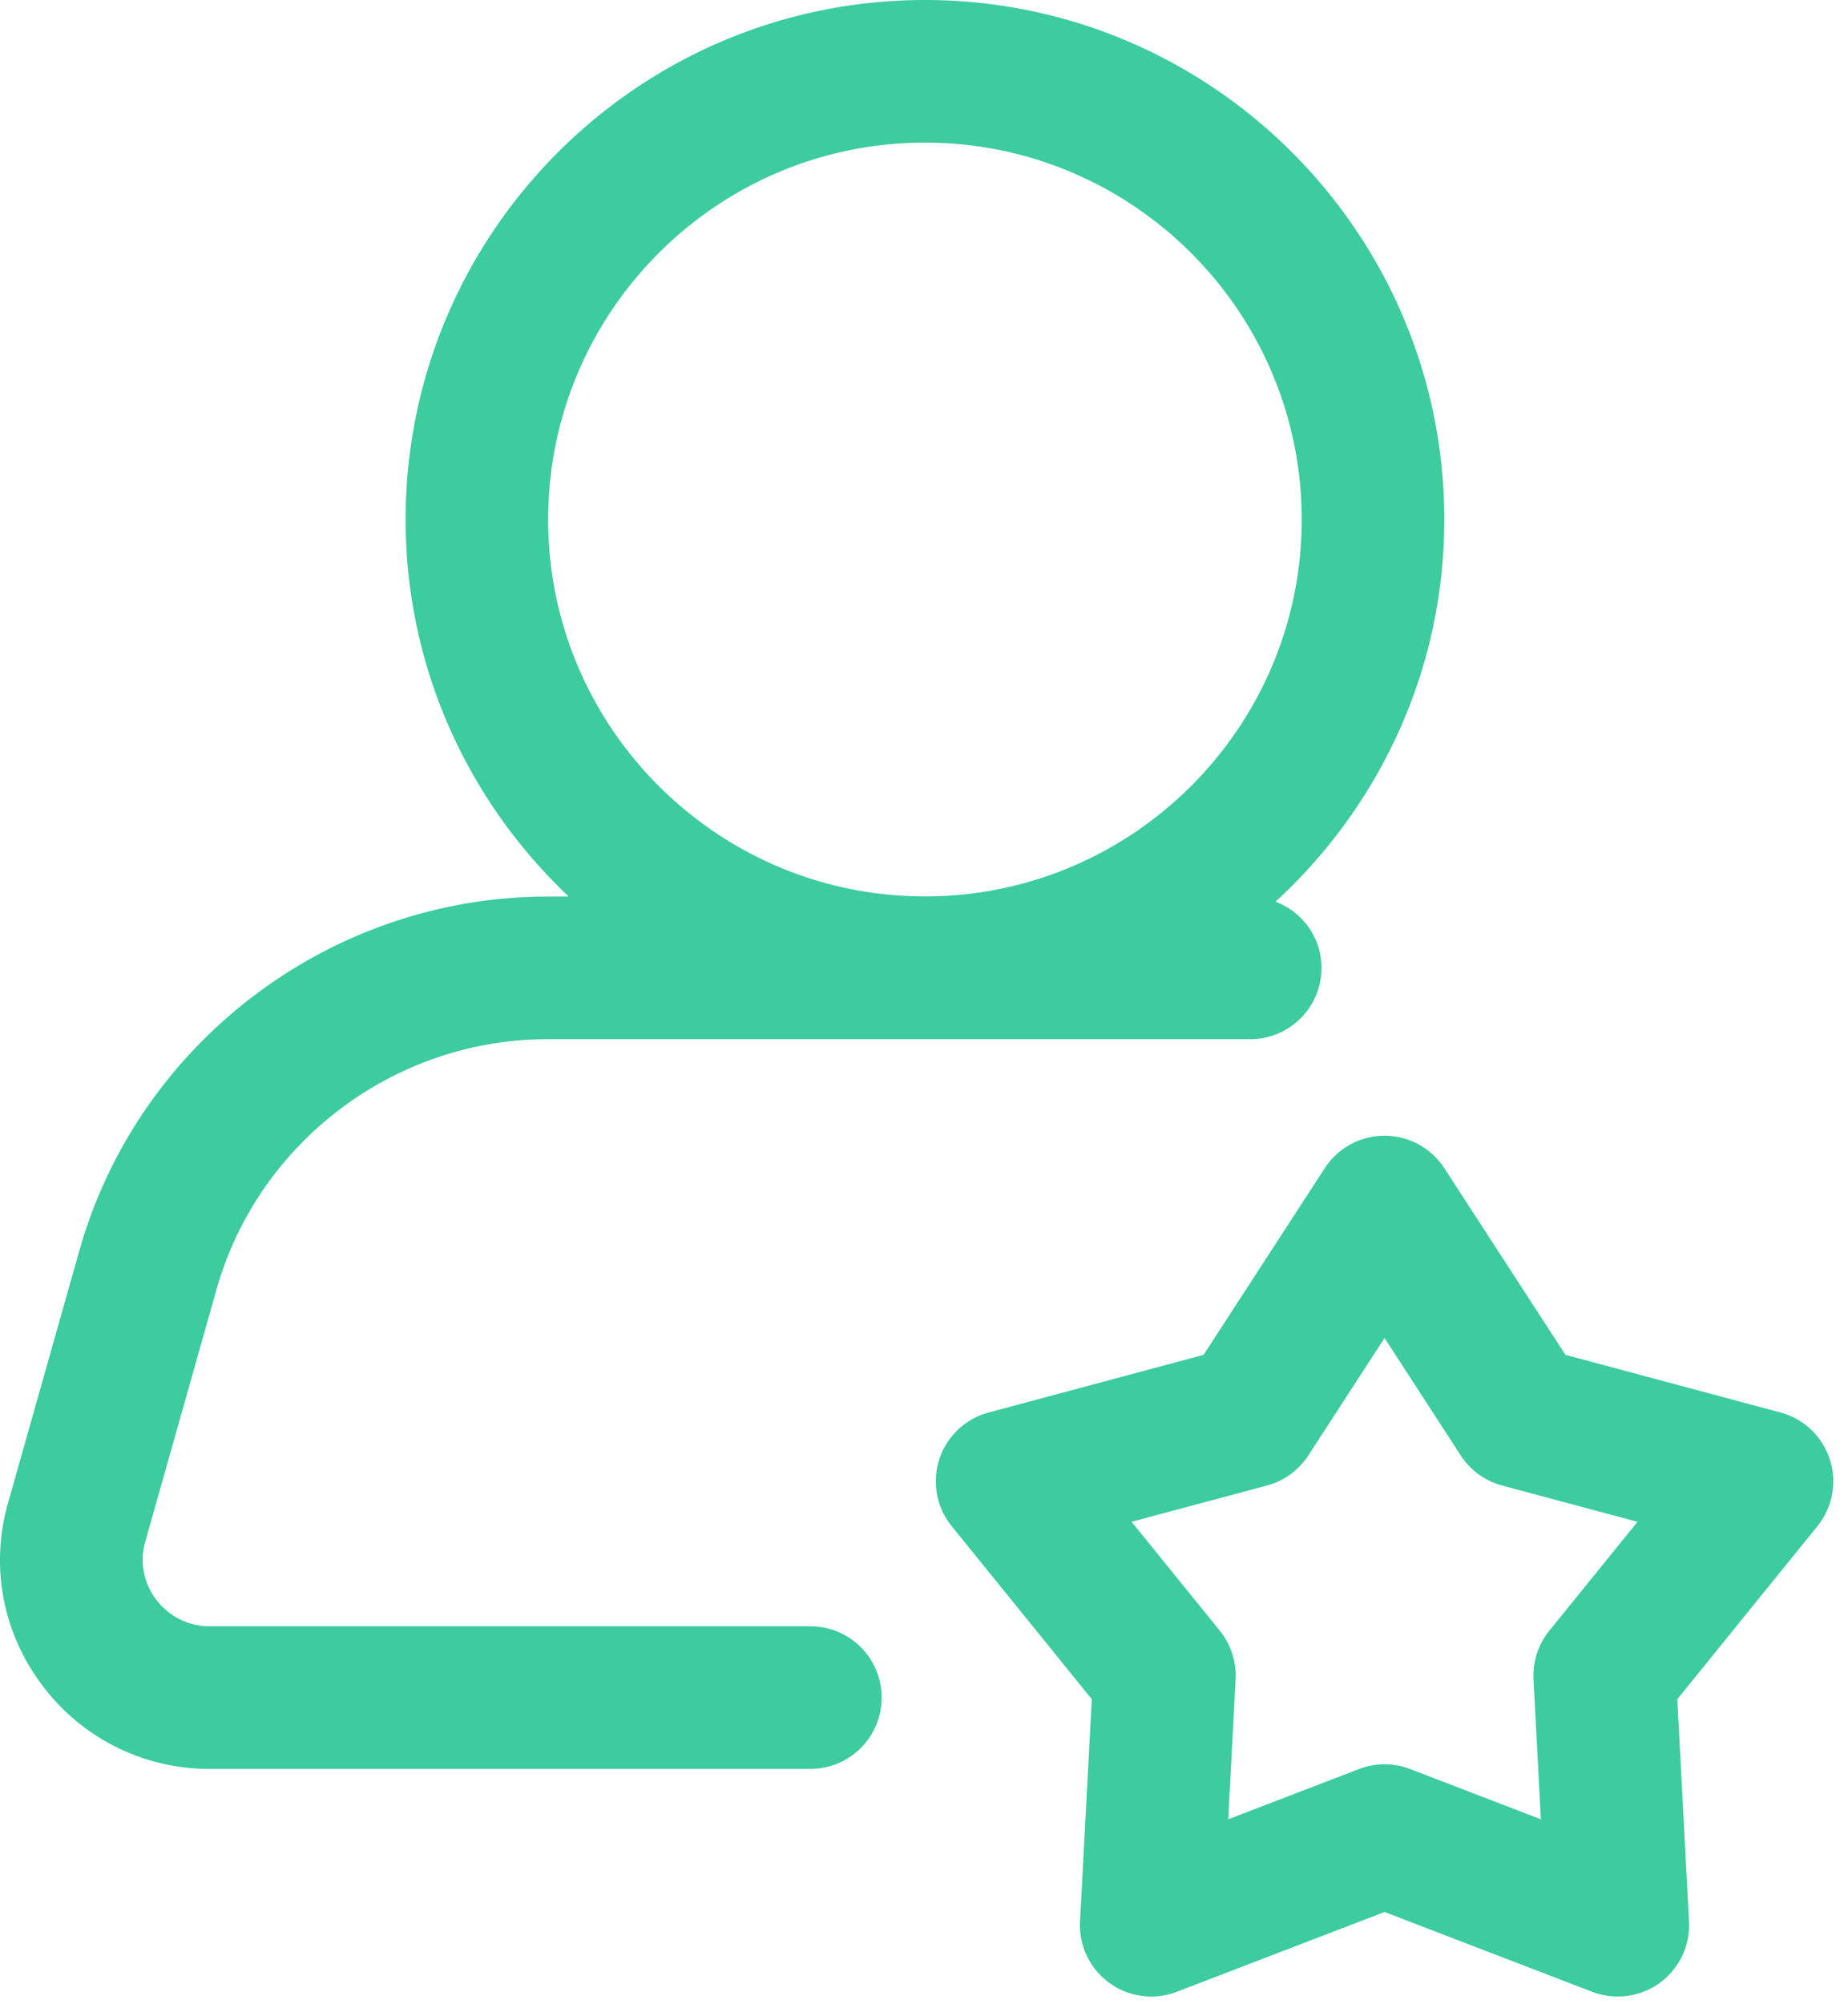
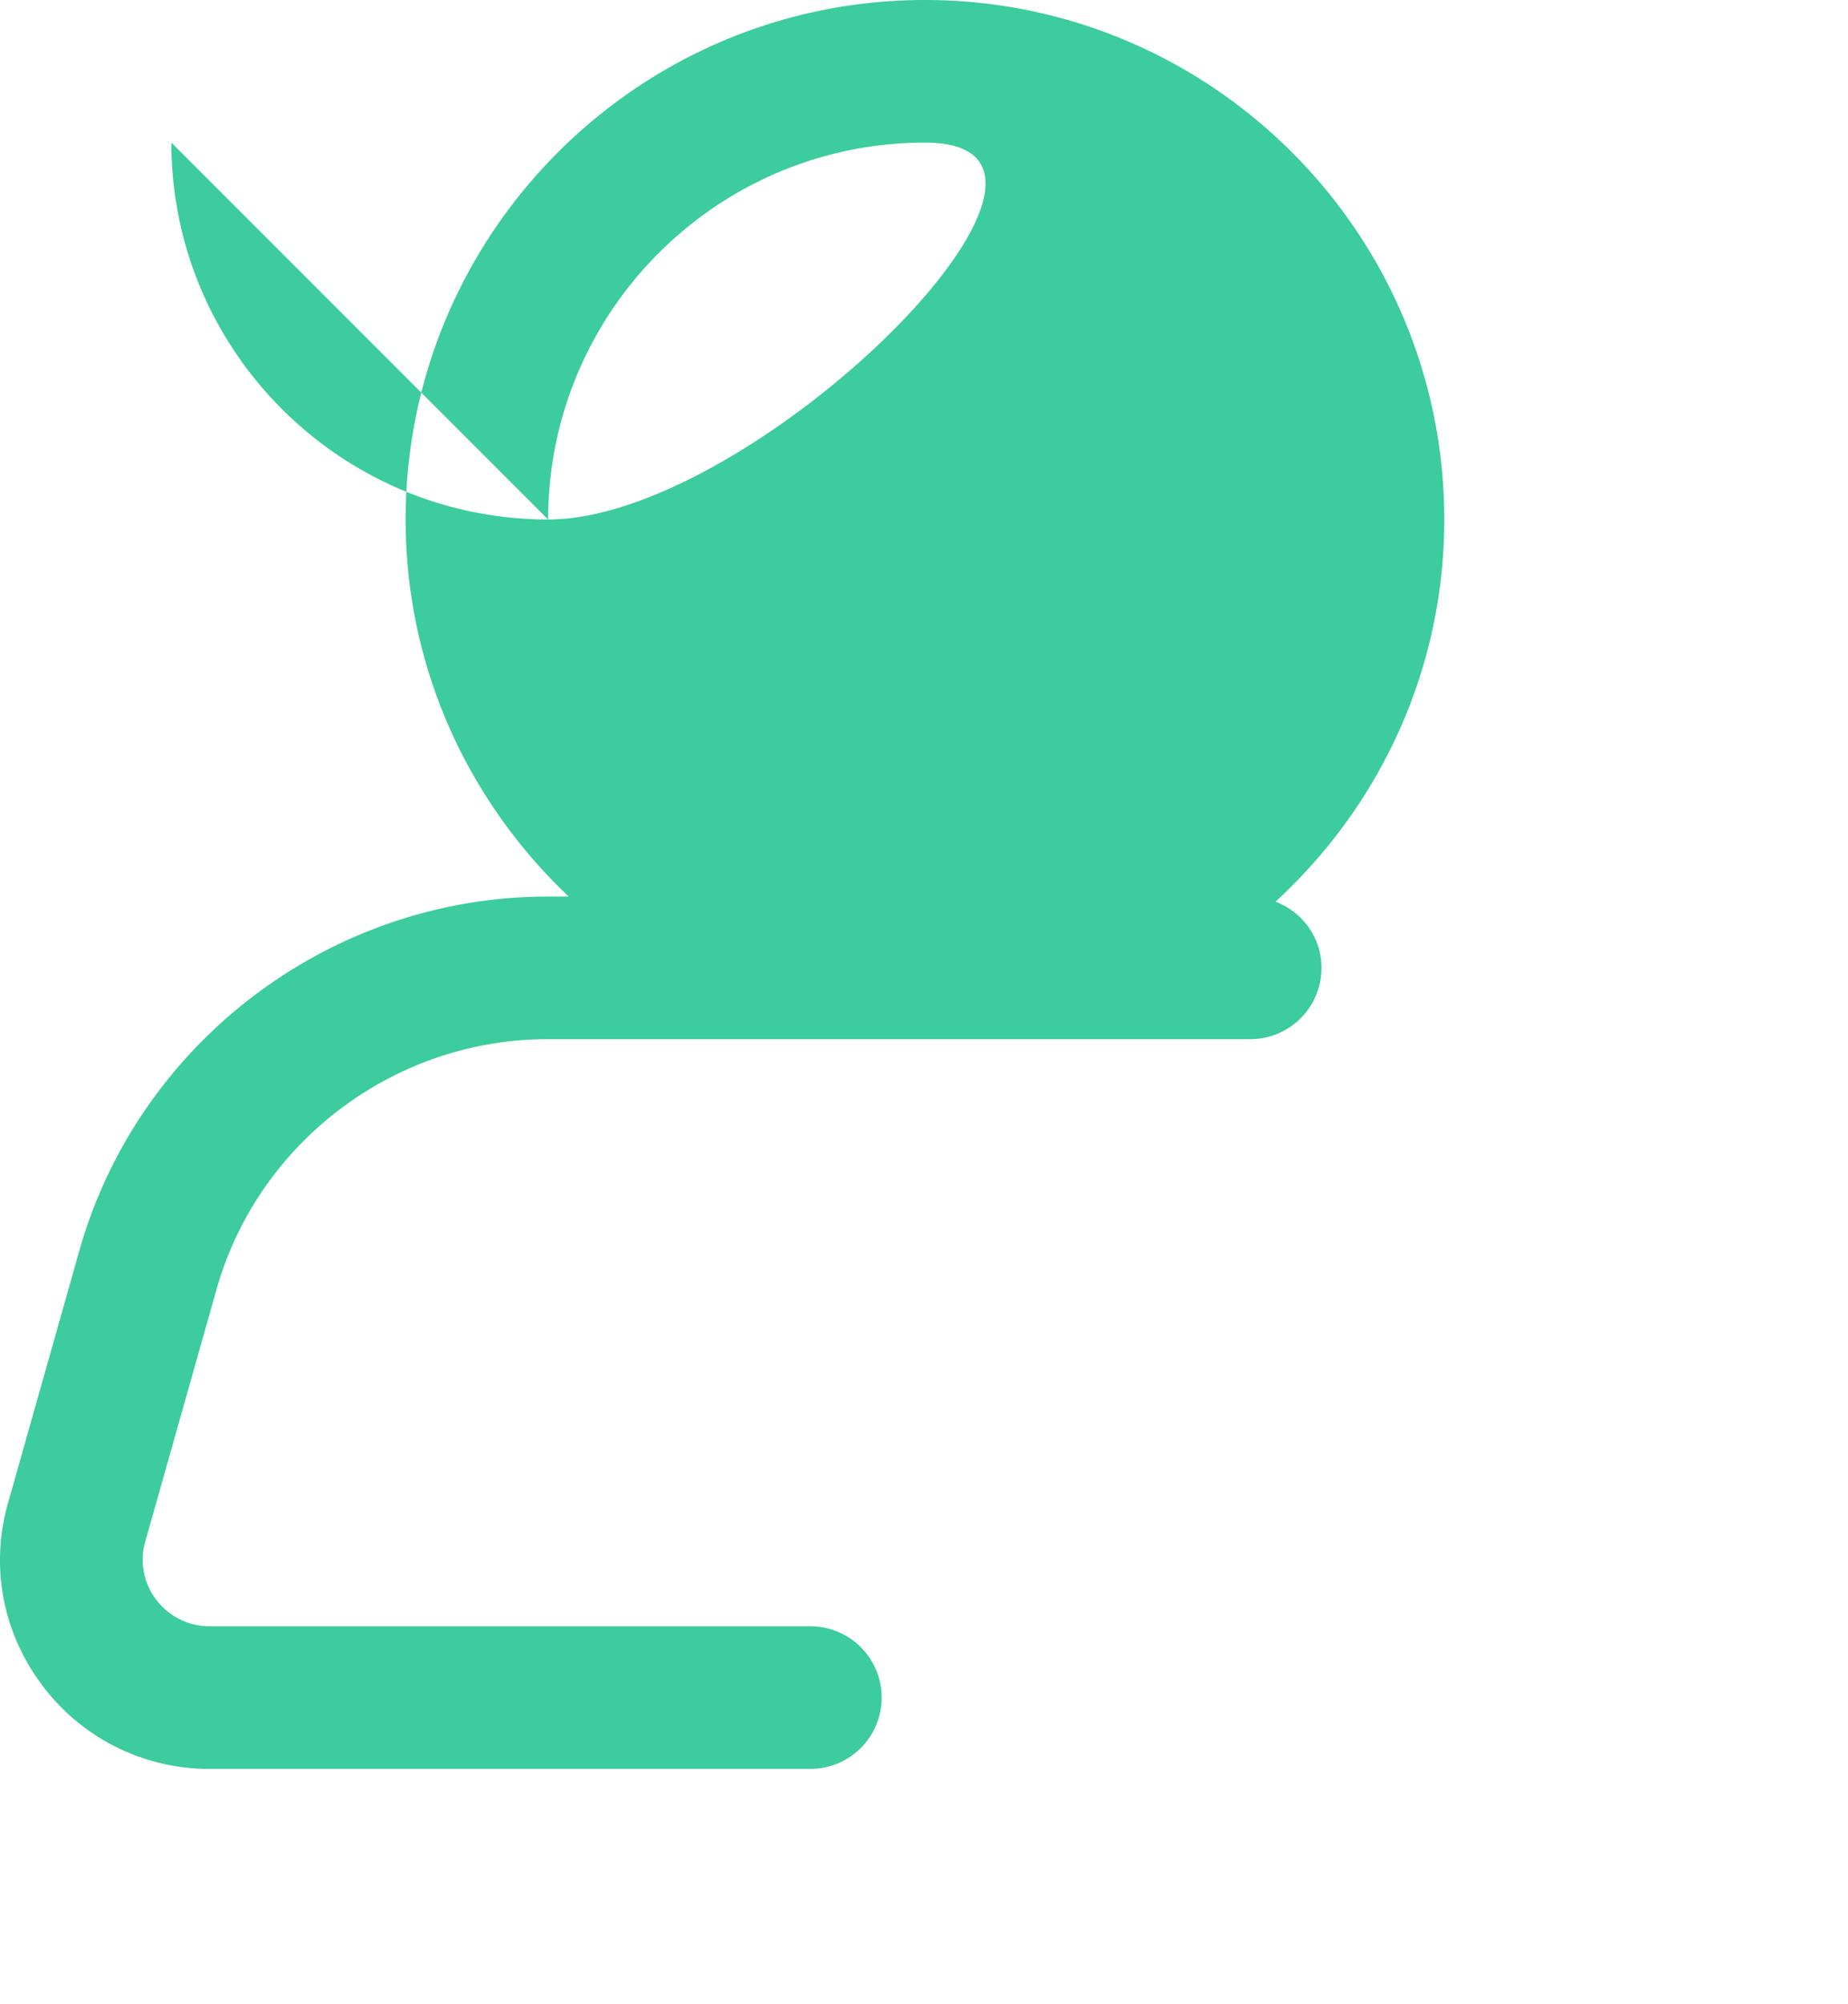
<svg xmlns="http://www.w3.org/2000/svg" fill="none" viewBox="0 0 107 116">
-   <path fill="#3ccc9e" d="M105.944 84.462a4.12 4.12 0 0 0-2.858-2.71l-12.445-3.335-7.013-10.801a4.127 4.127 0 0 0-6.924-.002l-7.017 10.803-12.441 3.335a4.125 4.125 0 0 0-2.14 6.583l8.109 10.011-.681 12.865a4.13 4.13 0 0 0 5.602 4.071l12.03-4.619 12.026 4.619a4.14 4.14 0 0 0 3.906-.514 4.14 4.14 0 0 0 1.696-3.555l-.677-12.867 8.109-10.01a4.13 4.13 0 0 0 .718-3.874m-16.238 9.92a4.14 4.14 0 0 0-.915 2.814l.427 8.101-7.573-2.908a4.1 4.1 0 0 0-1.479-.274c-.5 0-1.004.09-1.48.274l-7.572 2.908.427-8.1a4.14 4.14 0 0 0-.915-2.814l-5.106-6.304 7.835-2.1a4.14 4.14 0 0 0 2.394-1.736l4.417-6.802 4.413 6.8a4.13 4.13 0 0 0 2.394 1.739l7.839 2.1z" />
-   <path fill="#3ccc9e" d="M12.547 74.592c2.422-8.506 10.297-14.446 19.156-14.446h40.685a4.126 4.126 0 0 0 4.127-4.127c0-1.76-1.11-3.238-2.661-3.832 5.988-5.5 9.77-13.365 9.77-22.117C83.625 13.49 70.136 0 53.555 0c-16.58 0-30.069 13.49-30.069 30.07 0 8.594 3.644 16.337 9.445 21.822h-1.227c-12.526 0-23.67 8.405-27.096 20.447L.48 86.937c-1.06 3.667-.346 7.528 1.955 10.591a12.06 12.06 0 0 0 9.72 4.853h34.766a4.126 4.126 0 0 0 4.127-4.127 4.126 4.126 0 0 0-4.127-4.127H12.156a3.87 3.87 0 0 1-3.124-1.558 3.79 3.79 0 0 1-.616-3.363zM31.739 30.07c0-12.029 9.785-21.816 21.816-21.816S75.37 18.041 75.37 30.07s-9.786 21.813-21.816 21.813-21.816-9.785-21.816-21.813" />
+   <path fill="#3ccc9e" d="M12.547 74.592c2.422-8.506 10.297-14.446 19.156-14.446h40.685a4.126 4.126 0 0 0 4.127-4.127c0-1.76-1.11-3.238-2.661-3.832 5.988-5.5 9.77-13.365 9.77-22.117C83.625 13.49 70.136 0 53.555 0c-16.58 0-30.069 13.49-30.069 30.07 0 8.594 3.644 16.337 9.445 21.822h-1.227c-12.526 0-23.67 8.405-27.096 20.447L.48 86.937c-1.06 3.667-.346 7.528 1.955 10.591a12.06 12.06 0 0 0 9.72 4.853h34.766a4.126 4.126 0 0 0 4.127-4.127 4.126 4.126 0 0 0-4.127-4.127H12.156a3.87 3.87 0 0 1-3.124-1.558 3.79 3.79 0 0 1-.616-3.363zM31.739 30.07c0-12.029 9.785-21.816 21.816-21.816s-9.786 21.813-21.816 21.813-21.816-9.785-21.816-21.813" />
</svg>